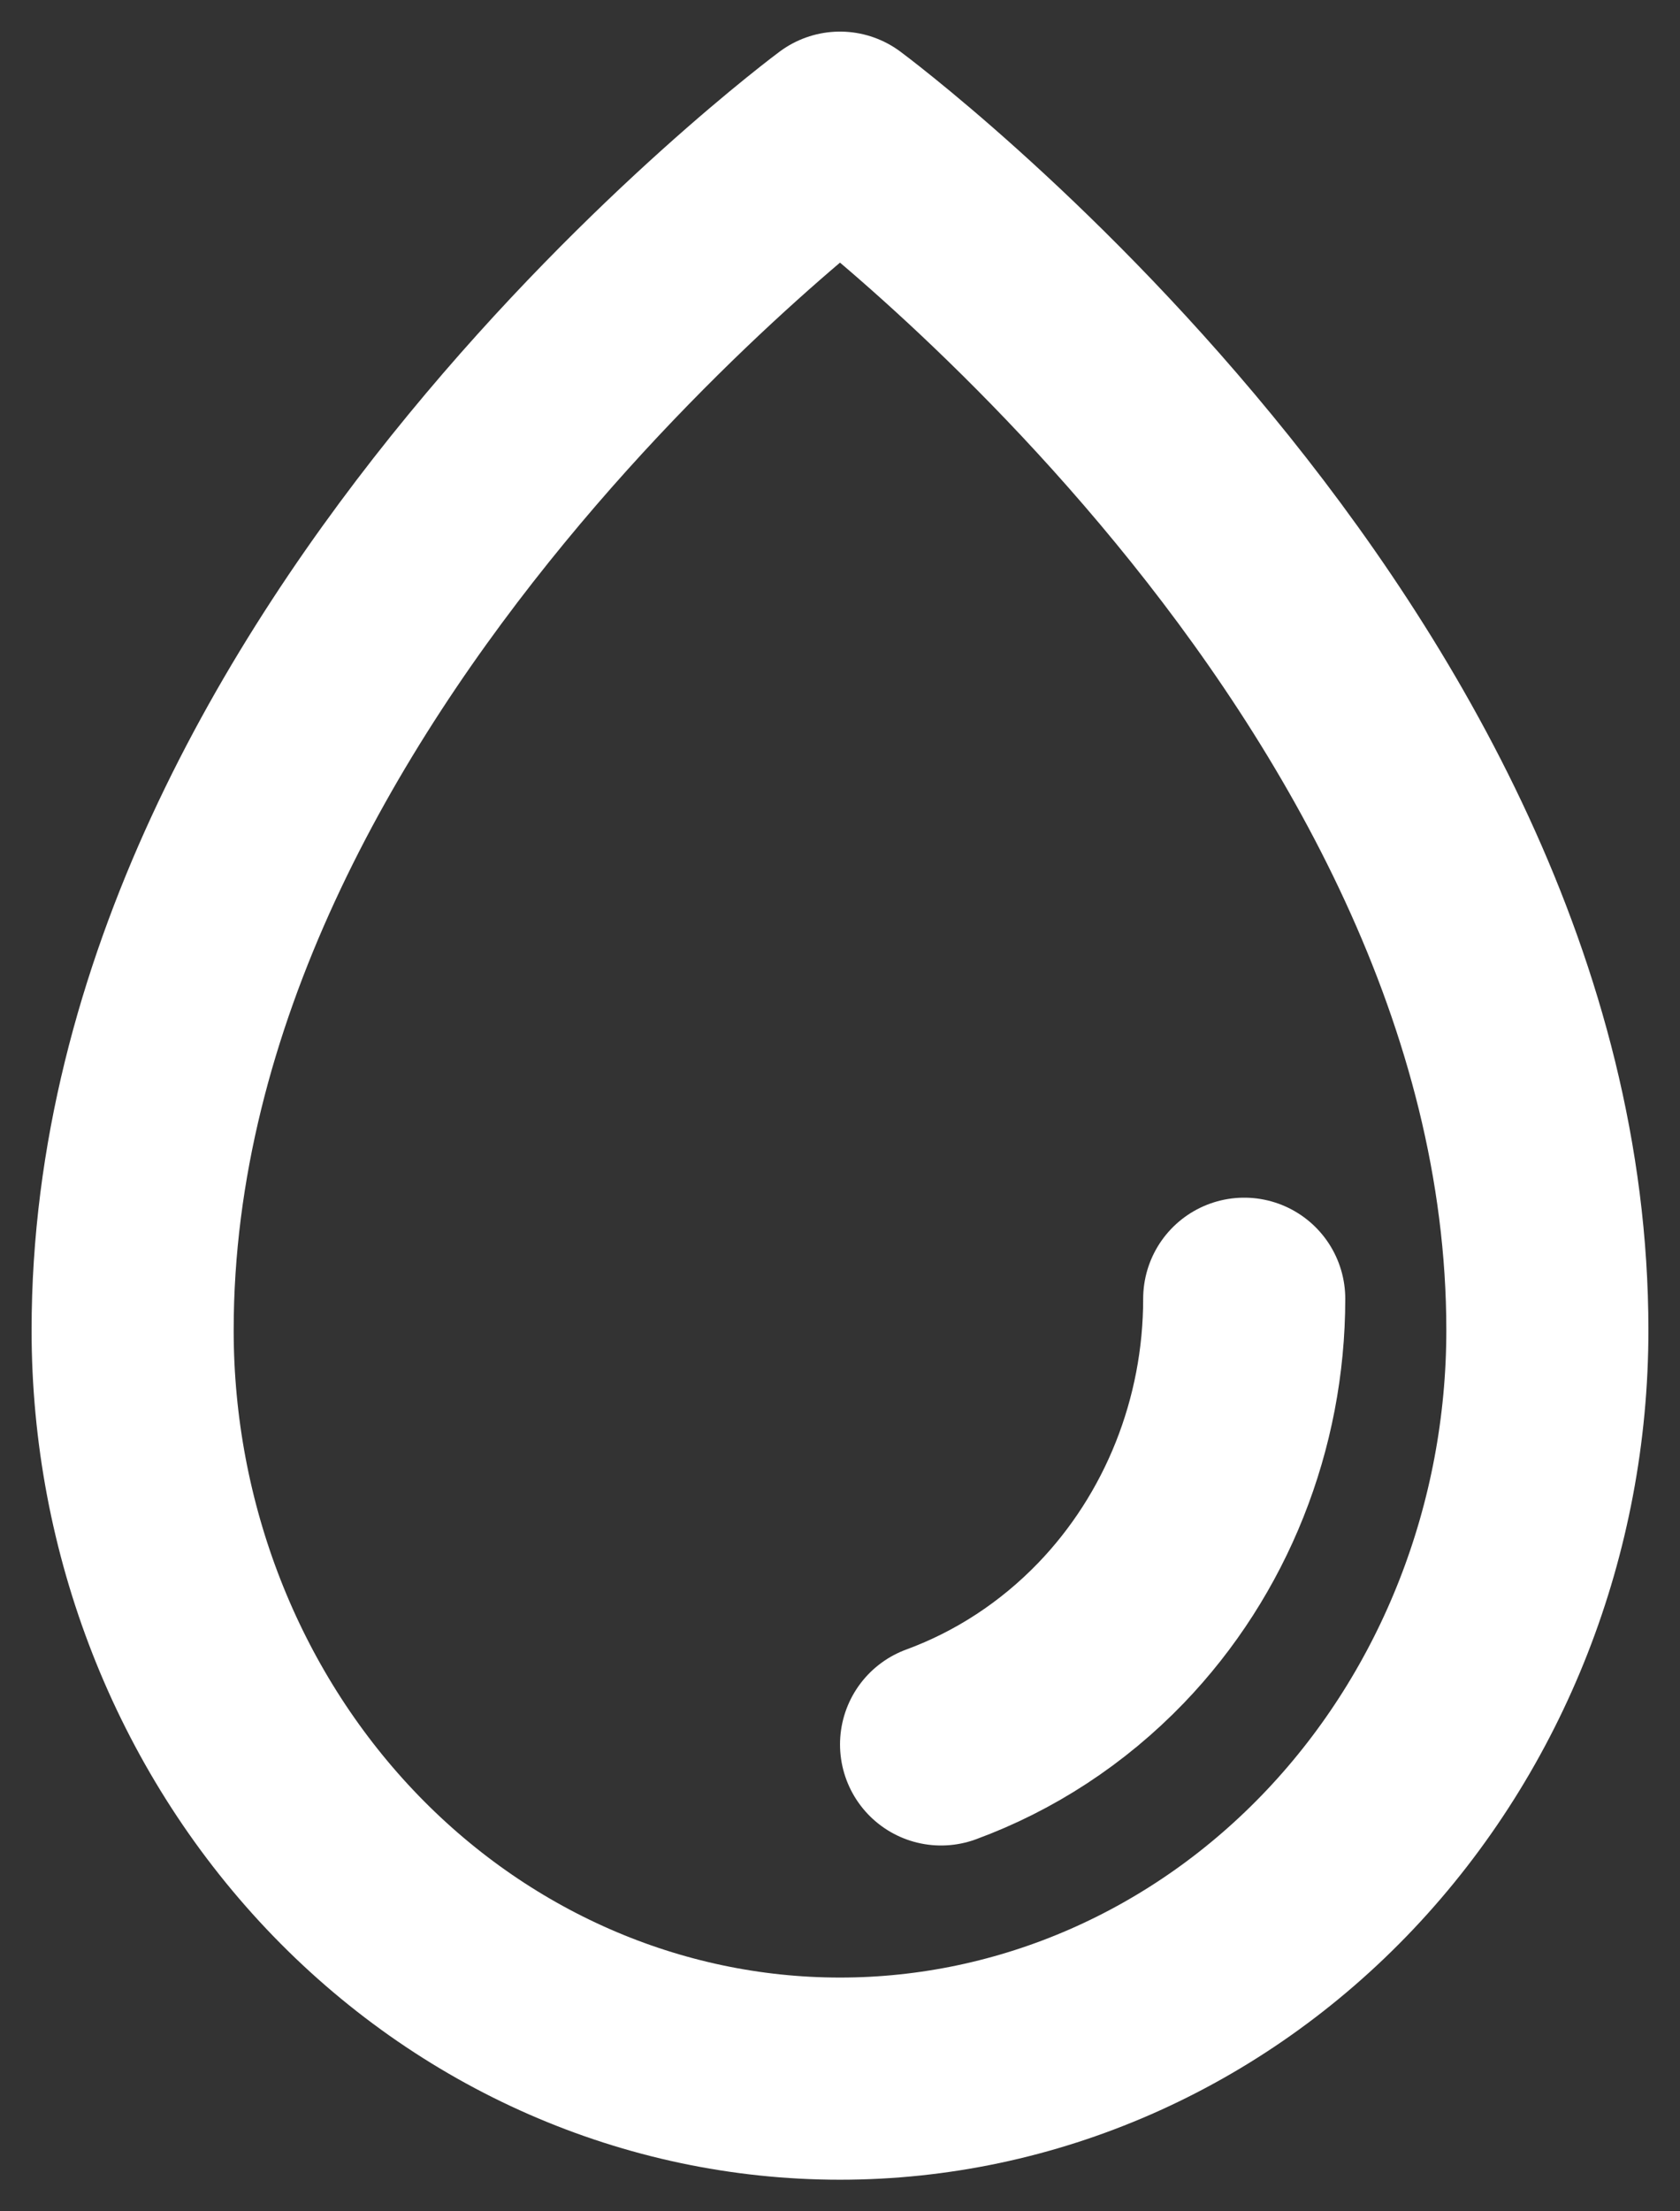
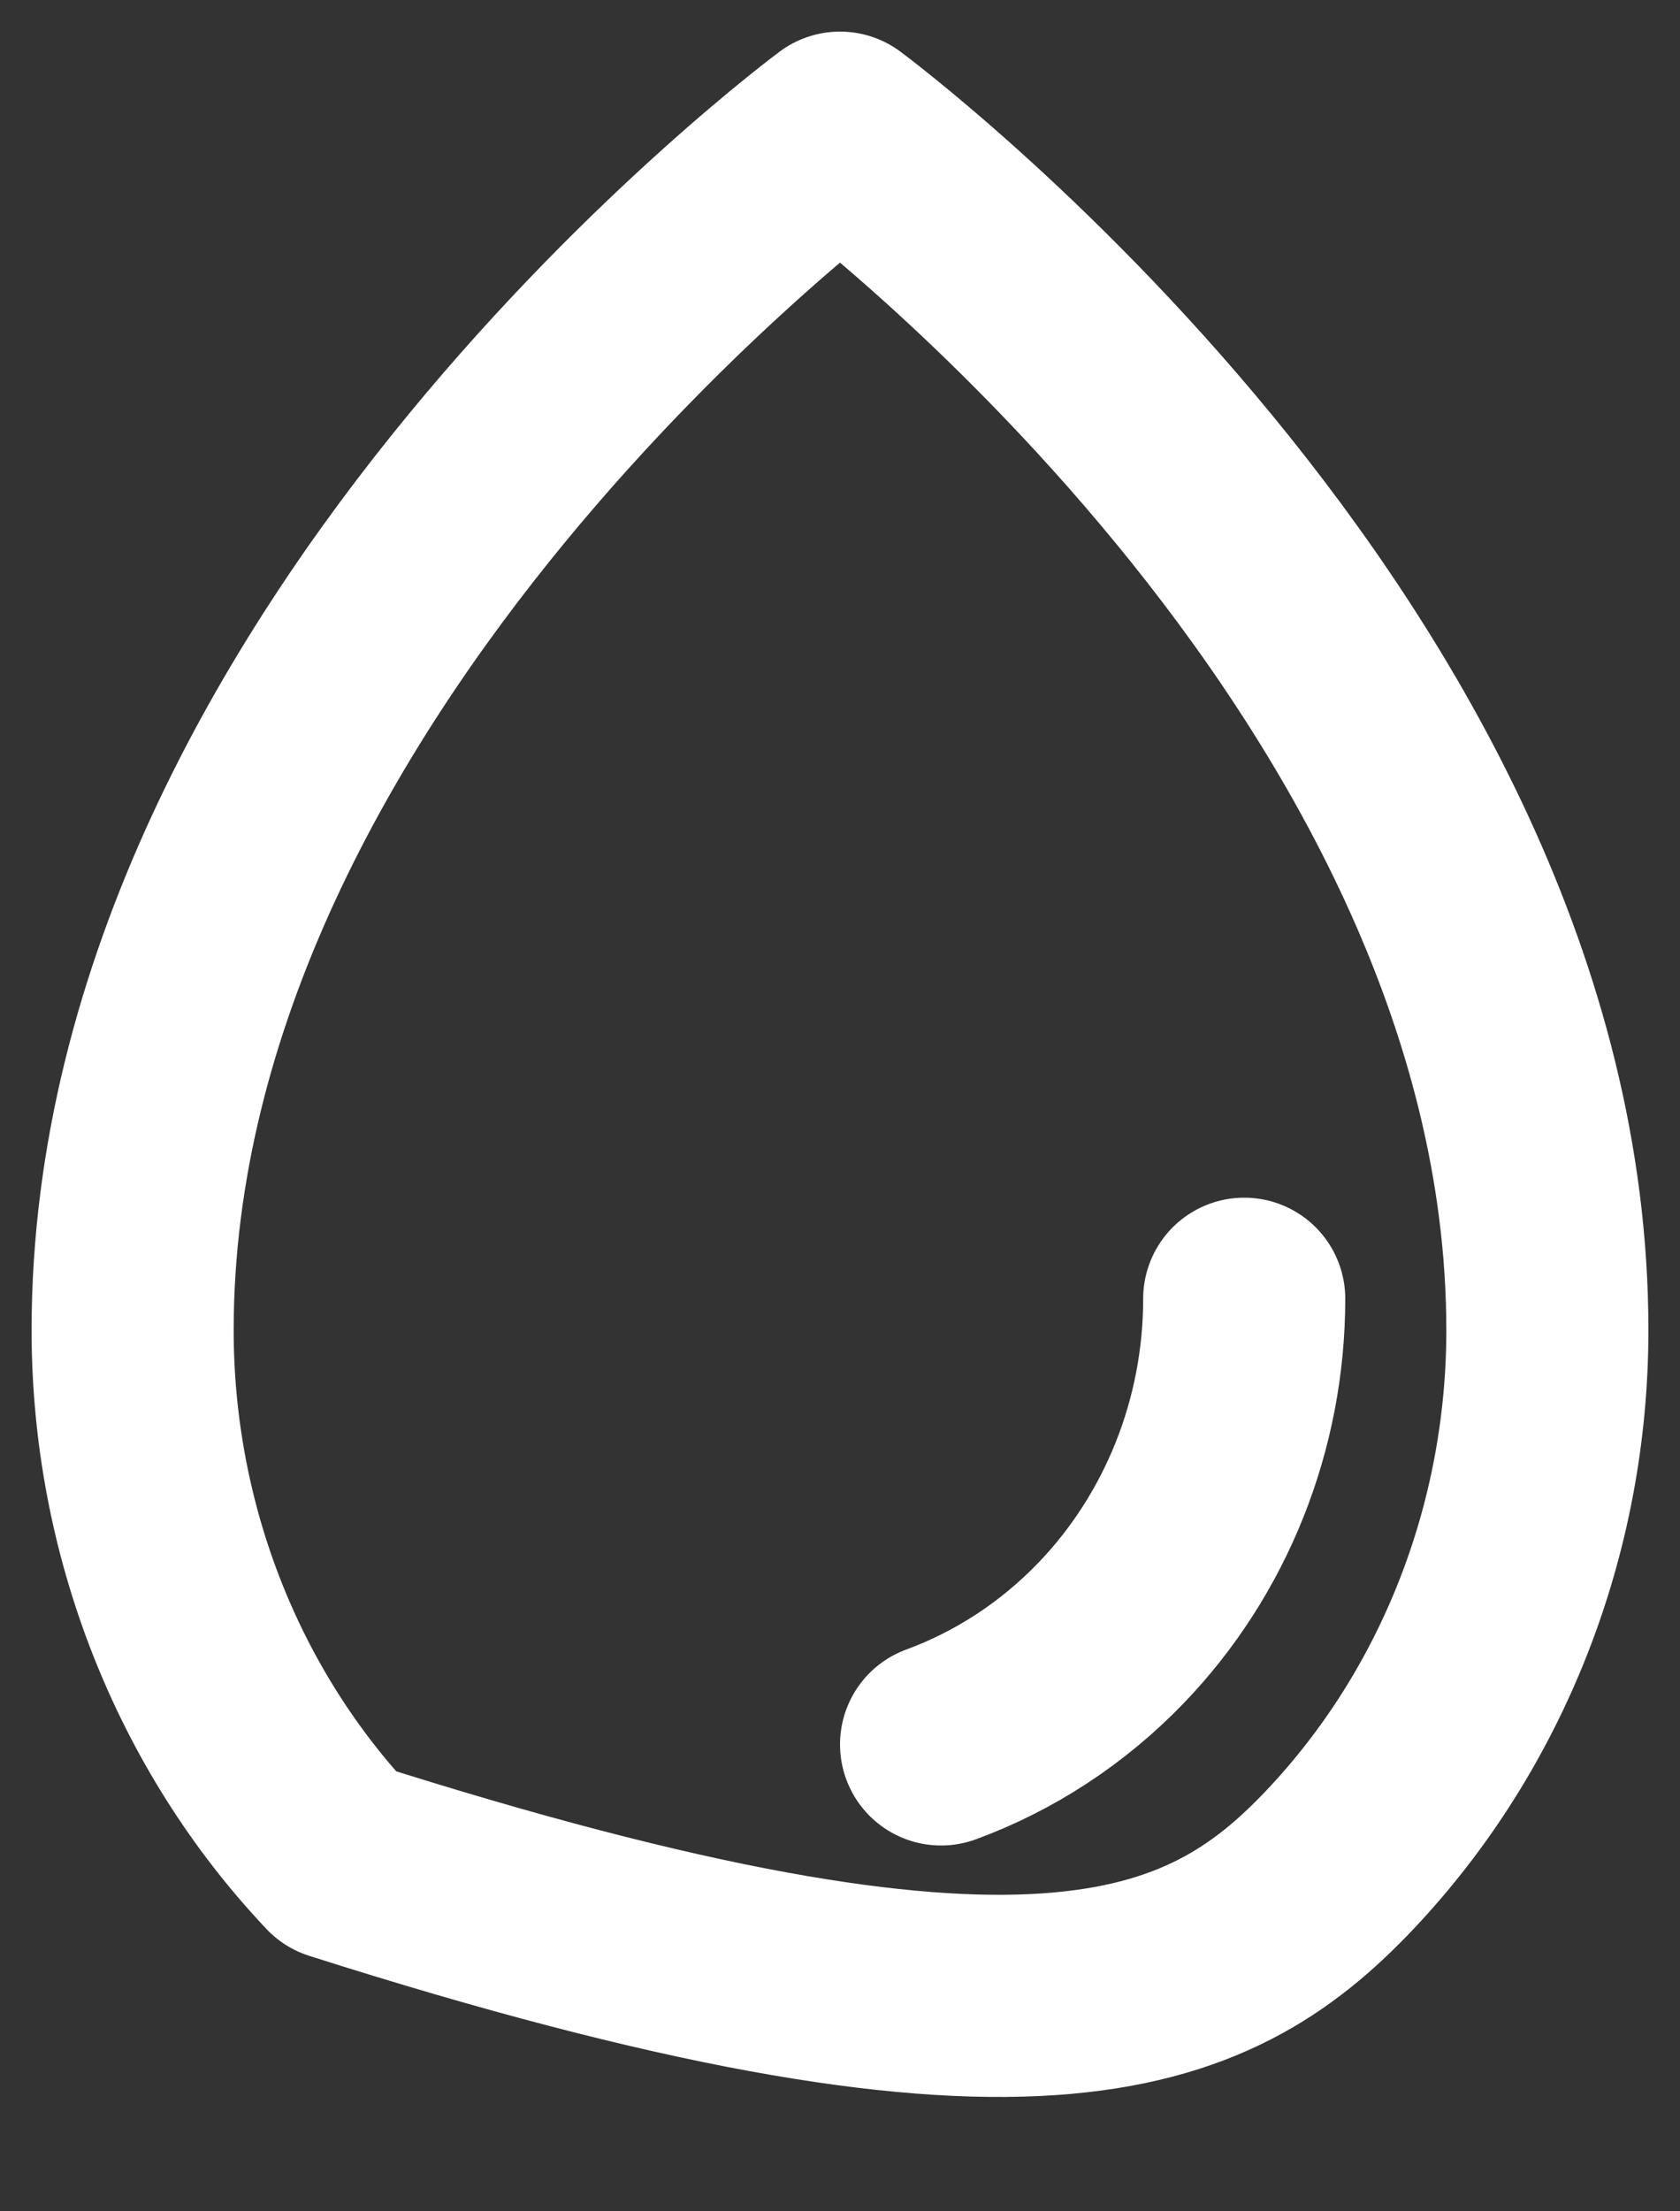
<svg xmlns="http://www.w3.org/2000/svg" width="38px" height="50px" viewBox="0 0 38 50" version="1.1">
  <rect x="0" y="0" width="38" height="50" fill="#333333" stroke="none" />
  <title>druppel-wit</title>
  <g id="Homepage" stroke="none" stroke-width="1" fill="none" fill-rule="evenodd" stroke-linecap="round" stroke-linejoin="round">
    <g id="druppel-wit" transform="translate(3, 3)" stroke="#FFFFFF" stroke-width="4.571">
-       <path d="M25.143,26.366 C25.143,29.2 24.059,31.919 22.131,33.923 C21.035,35.061 19.719,35.917 18.286,36.443 M32,27.078 C32,11.847 16,0 16,0 C16,0 0,11.847 0,27.078 C0,31.566 1.686,35.871 4.686,39.045 C7.687,42.219 11.757,44 16,44 C20.244,44 24.313,42.218 27.314,39.044 C30.314,35.87 32,31.566 32,27.078 Z" id="Vector" />
+       <path d="M25.143,26.366 C25.143,29.2 24.059,31.919 22.131,33.923 C21.035,35.061 19.719,35.917 18.286,36.443 M32,27.078 C32,11.847 16,0 16,0 C16,0 0,11.847 0,27.078 C0,31.566 1.686,35.871 4.686,39.045 C20.244,44 24.313,42.218 27.314,39.044 C30.314,35.87 32,31.566 32,27.078 Z" id="Vector" />
    </g>
  </g>
</svg>